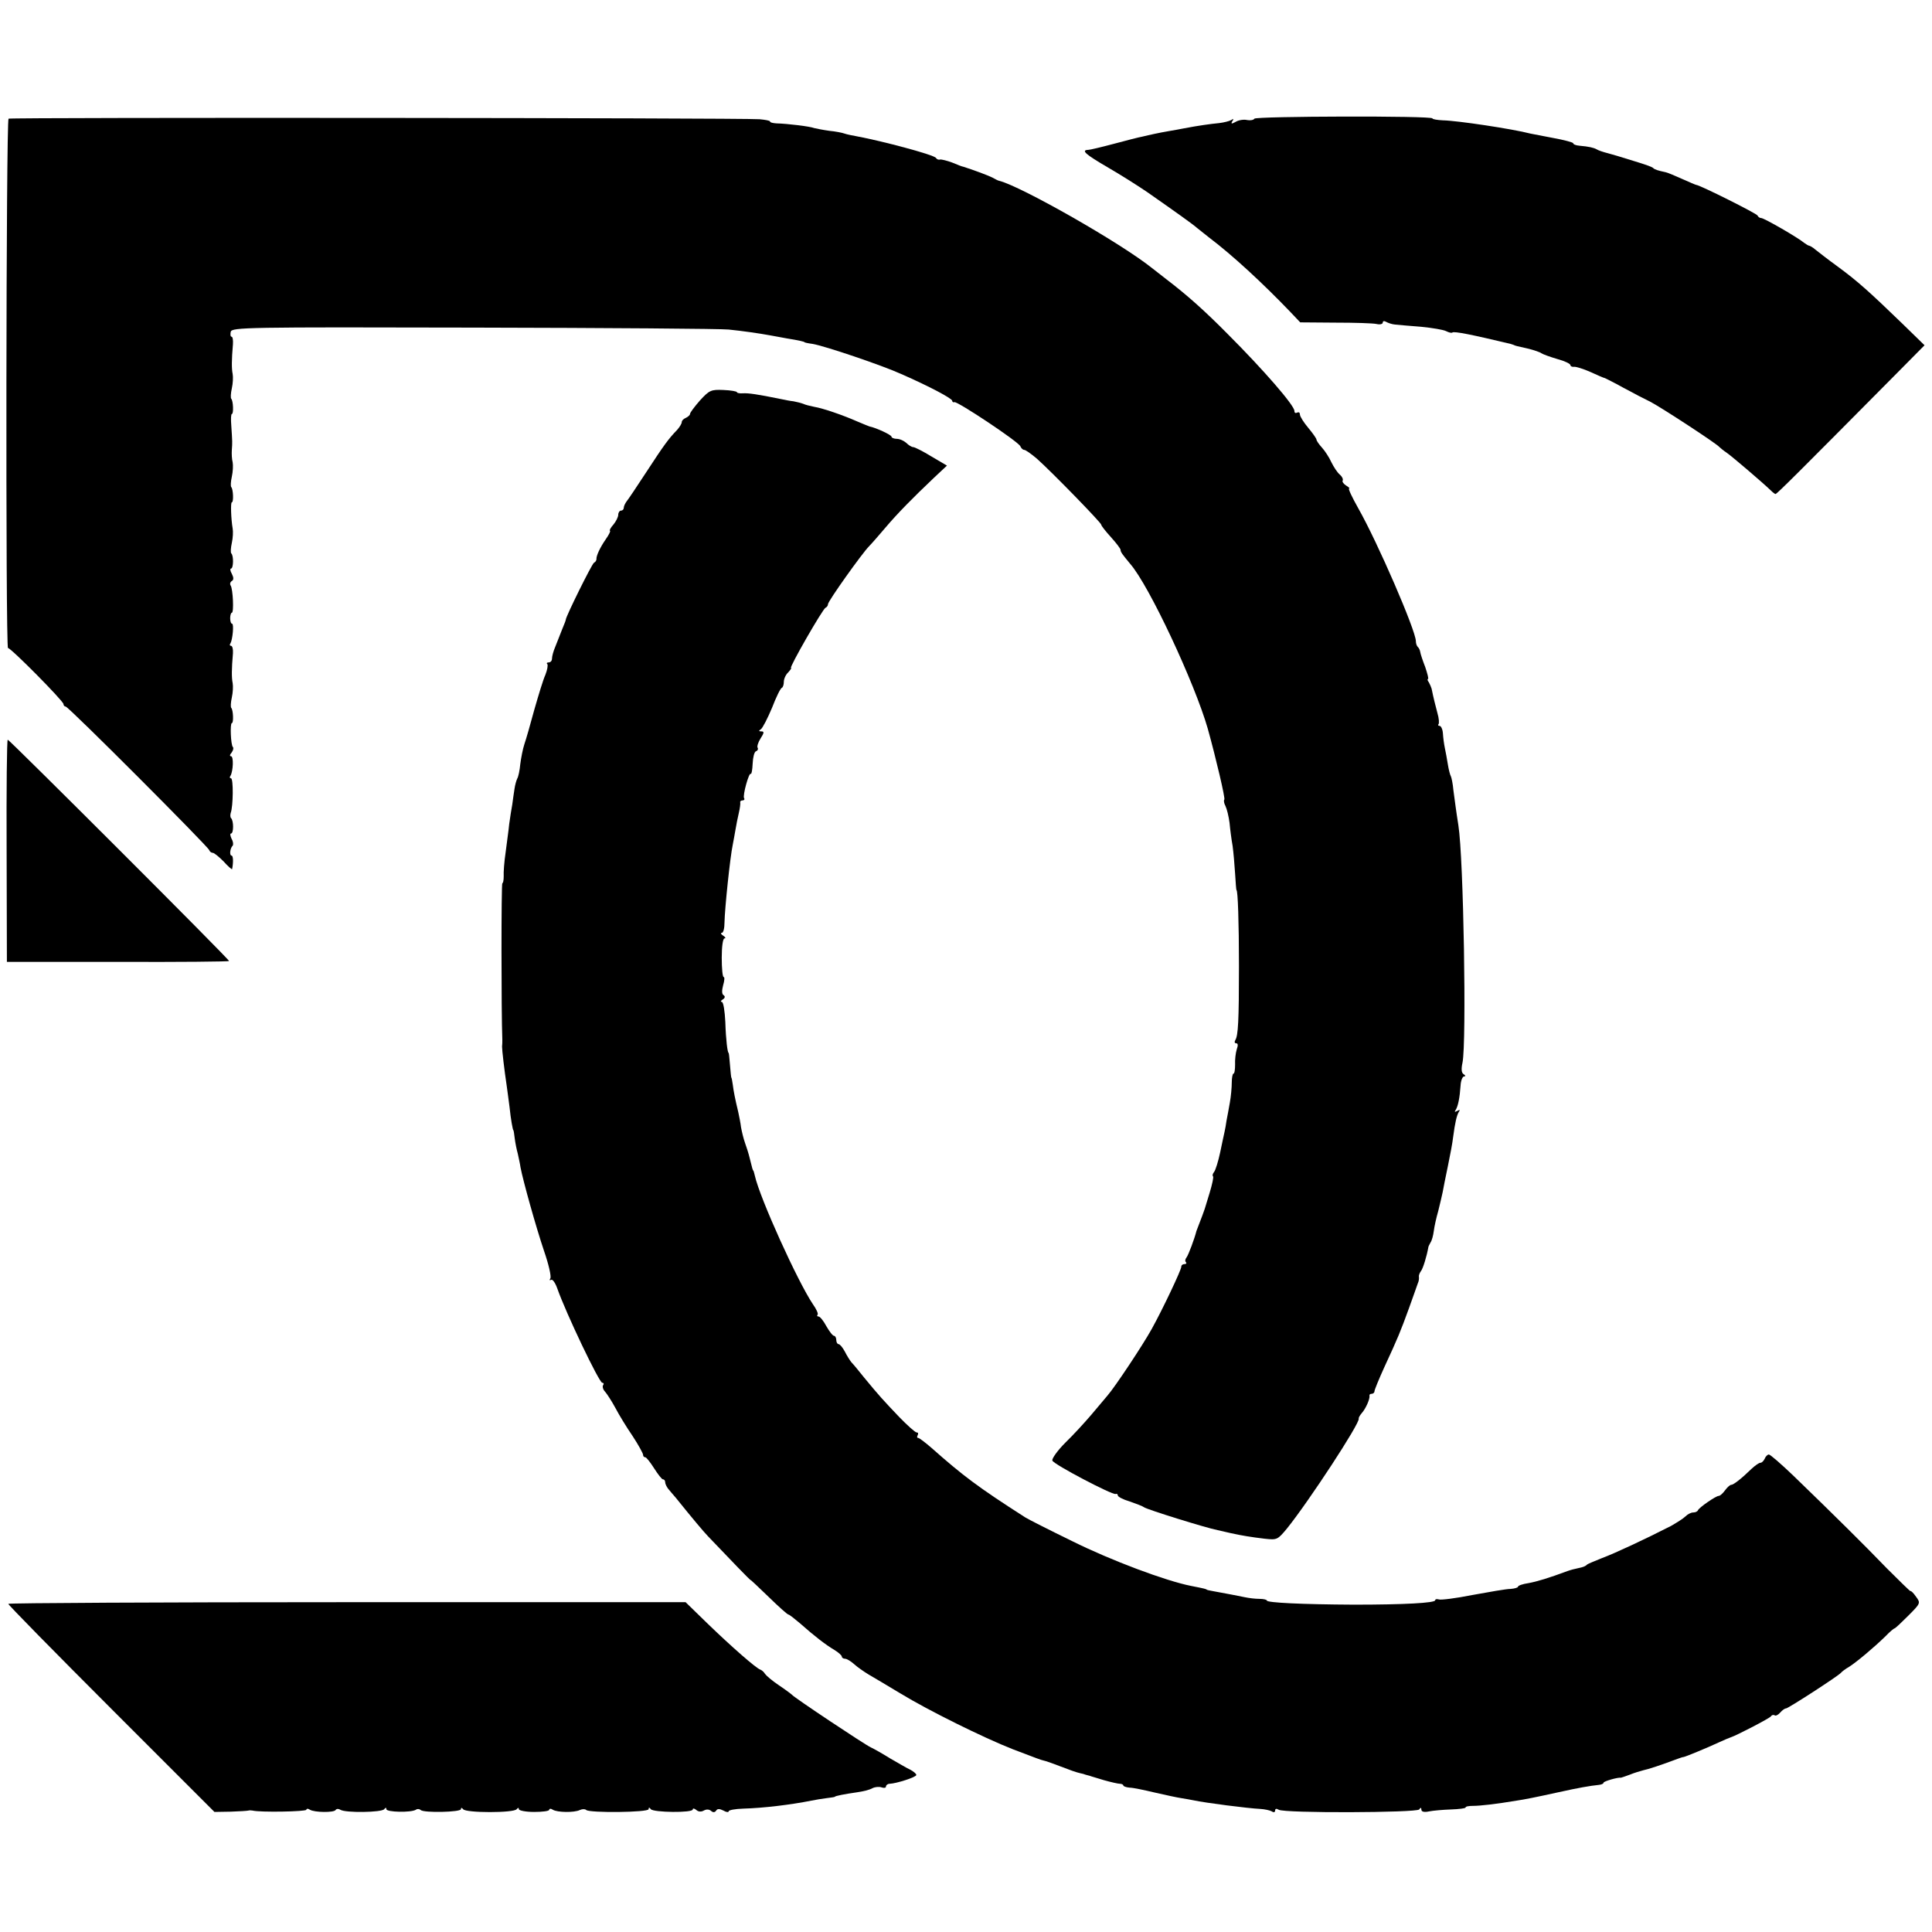
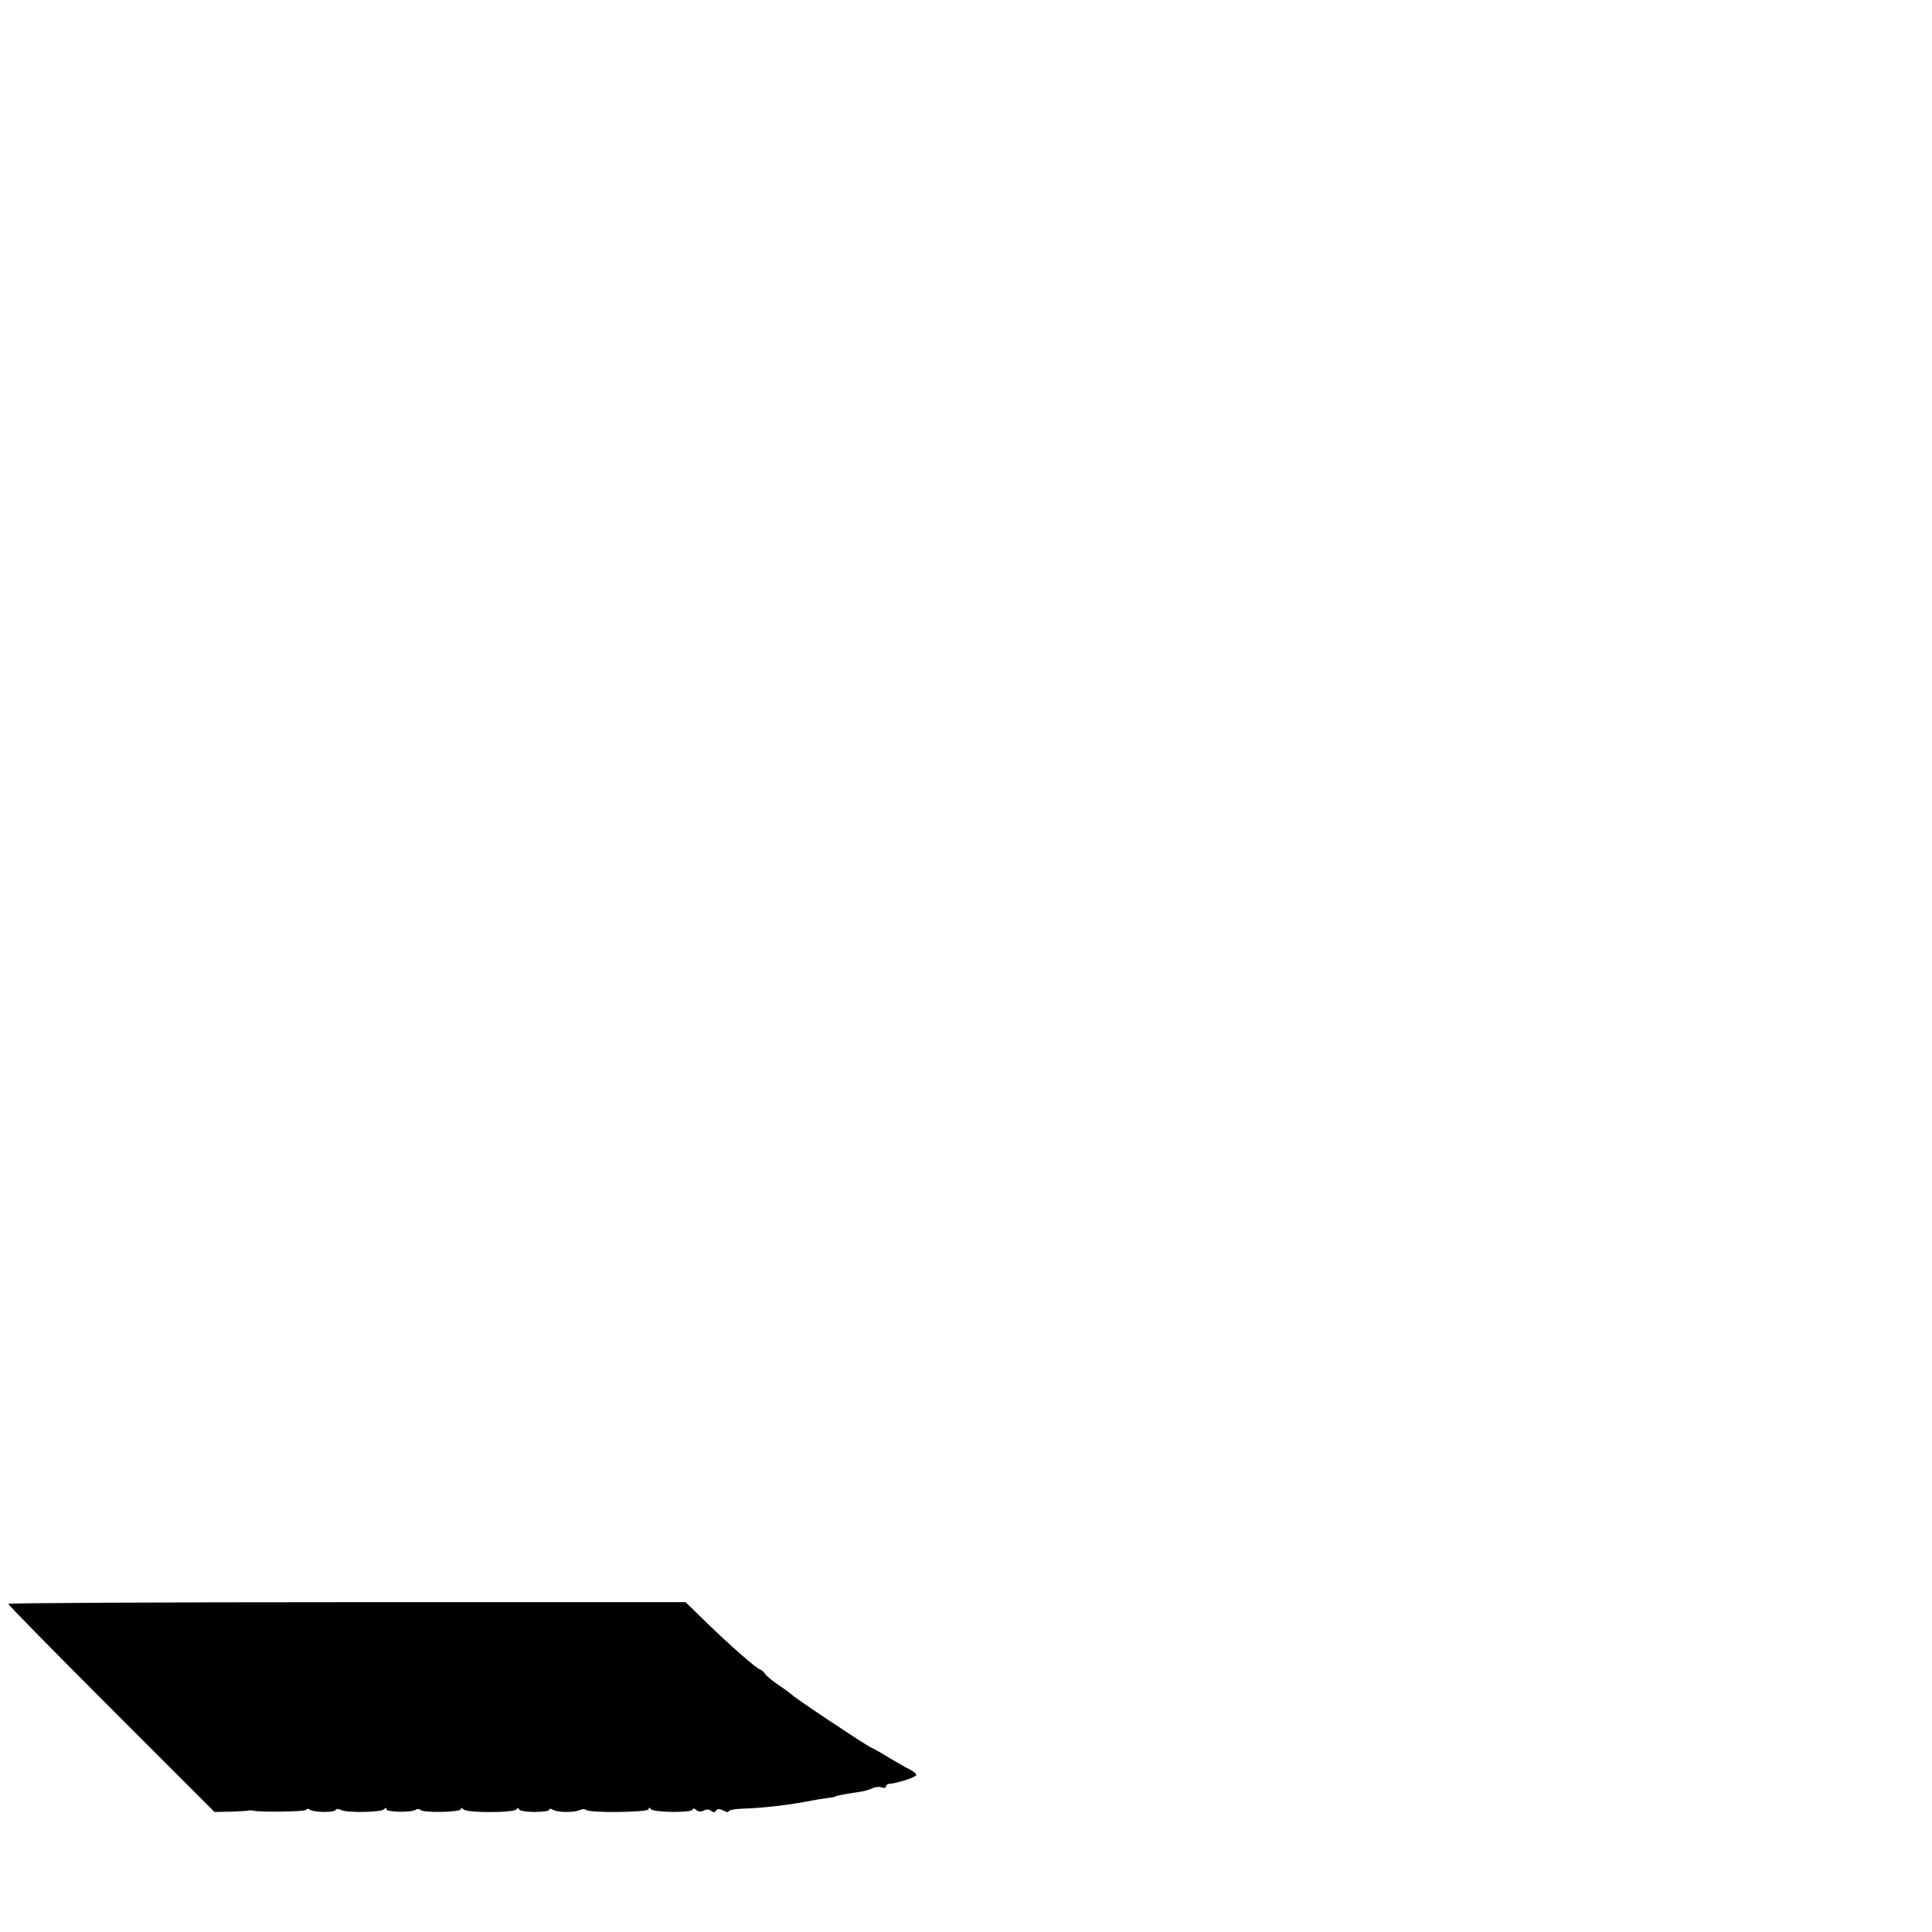
<svg xmlns="http://www.w3.org/2000/svg" version="1.0" width="700pt" height="700pt" viewBox="0 0 700 700" preserveAspectRatio="xMidYMid meet">
  <g transform="translate(0,700) scale(0.1,-0.1)" fill="#000000" stroke="none">
-     <path d="M31 6570 c-9 -6 -11 -1920 -2 -1918 9 2 201 -192 201 -203 0 -5 4 -9 8 -9 10 0 515 -506 520 -520 2 -6 8 -10 13 -10 5 0 22 -14 39 -31 16 -18 30 -30 31 -28 5 25 4 49 -2 49 -8 0 -6 26 4 36 3 4 2 15 -4 25 -5 11 -6 19 -2 19 10 0 10 47 0 56 -3 3 -3 12 -1 19 9 23 10 125 1 125 -4 0 -6 4 -2 9 10 17 12 71 2 71 -5 0 -5 5 2 13 6 8 8 17 5 20 -8 7 -11 87 -4 87 7 0 5 48 -2 55 -3 3 -2 20 2 38 4 18 5 41 3 52 -4 19 -4 50 1 108 1 15 -2 27 -7 27 -4 0 -6 4 -2 9 8 14 13 71 6 71 -4 0 -7 9 -7 20 0 11 3 20 6 20 8 0 4 85 -4 98 -4 6 -2 13 4 17 7 4 7 12 0 26 -6 10 -7 19 -3 19 9 0 10 47 1 55 -3 3 -2 20 2 38 4 18 5 41 3 52 -6 35 -8 95 -3 95 7 0 5 48 -2 55 -3 3 -2 20 2 38 4 18 5 41 3 52 -3 11 -4 31 -3 45 2 28 2 27 -2 88 -2 23 -1 42 2 42 7 0 5 48 -2 55 -3 3 -2 20 2 38 4 18 5 41 3 52 -4 19 -4 50 1 108 1 15 -1 27 -5 27 -4 0 -5 8 -3 18 5 16 54 17 882 15 482 -1 897 -4 922 -7 50 -5 112 -14 150 -21 14 -3 41 -7 60 -11 44 -7 65 -12 65 -14 0 -1 13 -4 29 -6 43 -7 253 -78 321 -109 105 -46 185 -89 185 -97 0 -4 4 -7 8 -5 12 3 233 -144 239 -160 3 -7 9 -13 14 -13 5 0 26 -15 46 -32 55 -49 233 -232 233 -239 0 -4 16 -24 35 -45 19 -21 35 -42 35 -46 0 -8 6 -16 35 -51 69 -79 234 -433 281 -597 30 -108 64 -253 60 -257 -3 -3 -1 -14 4 -23 5 -10 12 -38 15 -62 2 -23 7 -61 11 -83 3 -22 7 -67 9 -100 2 -33 4 -60 5 -60 5 0 9 -117 9 -275 0 -200 -3 -252 -13 -268 -4 -7 -3 -12 3 -12 7 0 7 -8 2 -22 -4 -13 -7 -38 -6 -55 0 -18 -2 -33 -6 -33 -3 0 -6 -15 -6 -32 0 -18 -3 -51 -7 -73 -4 -22 -9 -51 -12 -65 -2 -14 -5 -32 -7 -40 -2 -8 -9 -42 -16 -75 -7 -33 -17 -65 -22 -71 -5 -6 -7 -13 -4 -16 3 -2 -3 -29 -12 -59 -9 -30 -17 -56 -18 -59 -1 -3 -5 -14 -9 -25 -17 -45 -19 -50 -21 -55 -7 -28 -29 -87 -36 -96 -5 -6 -6 -14 -2 -17 3 -4 1 -7 -5 -7 -7 0 -12 -4 -12 -10 0 -11 -67 -153 -107 -225 -32 -58 -133 -210 -160 -241 -10 -12 -37 -44 -59 -70 -23 -27 -65 -73 -94 -101 -29 -29 -50 -59 -47 -65 5 -14 217 -125 229 -121 5 2 8 -1 8 -5 0 -5 19 -15 43 -22 23 -8 47 -17 52 -21 10 -8 225 -75 267 -83 13 -3 34 -8 48 -11 41 -9 72 -14 122 -20 45 -5 47 -4 81 37 79 98 265 382 260 398 -1 3 4 12 11 20 15 17 30 52 28 63 -1 4 2 7 8 7 5 0 10 4 10 9 0 5 16 44 36 88 50 108 58 128 89 213 15 41 29 82 32 90 4 8 5 19 4 24 -1 4 2 13 7 20 8 9 22 57 27 86 0 3 4 11 8 18 5 7 10 26 12 42 2 16 9 48 16 72 6 24 13 54 16 68 2 13 11 56 19 95 8 38 17 86 19 105 7 53 13 79 21 92 5 7 3 8 -6 3 -9 -5 -11 -4 -6 3 9 14 15 45 18 89 1 18 7 33 13 33 6 0 5 4 -2 8 -8 5 -9 19 -4 42 15 73 4 741 -15 860 -9 57 -12 83 -18 127 -2 24 -7 46 -9 50 -3 5 -8 24 -11 43 -3 19 -8 46 -11 60 -3 14 -6 37 -7 53 -1 15 -7 27 -12 27 -5 0 -7 3 -4 6 3 3 2 21 -4 41 -8 31 -13 49 -21 88 -2 6 -6 16 -10 23 -5 6 -6 12 -3 12 3 0 -2 19 -10 43 -9 23 -17 47 -18 54 -1 7 -5 16 -9 19 -4 4 -7 13 -7 21 0 38 -139 359 -209 482 -22 39 -37 71 -33 71 4 0 -1 5 -11 11 -9 6 -15 14 -12 18 2 5 -2 14 -10 21 -9 7 -22 27 -31 45 -8 18 -24 42 -34 53 -11 12 -20 25 -20 29 0 4 -14 24 -30 43 -16 19 -30 41 -30 48 0 7 -4 10 -10 7 -6 -3 -10 -1 -10 6 0 20 -111 148 -241 278 -85 86 -148 142 -224 200 -22 17 -44 34 -50 39 -113 91 -475 297 -555 317 -3 0 -14 6 -25 12 -16 8 -73 29 -105 39 -3 0 -21 7 -40 15 -19 7 -39 12 -44 11 -5 -2 -12 1 -15 6 -7 11 -194 61 -286 78 -16 3 -37 7 -45 10 -8 3 -33 8 -55 10 -22 3 -47 8 -55 10 -15 6 -96 16 -137 17 -13 1 -23 3 -23 7 0 3 -17 6 -38 8 -73 5 -2714 7 -2721 2z" />
-     <path d="M4545 6570 c-3 -5 -15 -7 -26 -5 -12 3 -31 0 -41 -6 -16 -9 -19 -8 -13 2 6 8 4 10 -4 4 -7 -4 -27 -9 -44 -11 -31 -3 -75 -9 -127 -19 -14 -3 -38 -7 -55 -10 -16 -3 -40 -7 -52 -10 -13 -3 -33 -7 -44 -10 -12 -2 -58 -14 -103 -26 -45 -12 -87 -22 -93 -22 -28 -1 -9 -17 70 -63 45 -26 110 -67 145 -91 106 -74 166 -117 178 -128 6 -5 26 -21 44 -35 86 -65 194 -165 293 -268 l38 -40 127 -1 c70 0 137 -2 150 -5 12 -3 22 0 22 5 0 6 5 7 12 3 7 -4 21 -9 33 -10 11 -1 53 -5 94 -8 41 -4 82 -11 91 -16 10 -5 19 -7 22 -5 5 6 73 -8 211 -41 4 -1 9 -3 12 -4 6 -3 6 -3 55 -14 19 -5 40 -12 45 -16 6 -4 31 -13 58 -21 26 -7 47 -17 47 -22 0 -4 6 -7 13 -6 6 1 33 -7 60 -19 26 -12 49 -22 52 -22 2 -1 33 -16 67 -35 35 -19 79 -42 98 -51 37 -19 241 -152 250 -164 3 -3 15 -13 27 -21 20 -14 130 -108 159 -136 7 -7 15 -13 17 -13 5 0 84 79 439 437 l101 102 -80 78 c-119 115 -161 153 -233 206 -36 26 -73 55 -83 63 -9 8 -20 14 -23 14 -2 0 -10 5 -17 10 -21 18 -145 90 -156 90 -5 0 -11 4 -13 9 -2 7 -210 111 -222 111 -2 0 -25 10 -52 22 -27 12 -53 23 -59 24 -29 6 -40 10 -45 15 -3 4 -32 14 -65 24 -33 10 -62 19 -65 20 -3 1 -18 5 -35 10 -16 4 -34 10 -40 14 -11 6 -28 10 -62 13 -13 1 -23 5 -23 9 0 3 -33 12 -72 19 -40 8 -77 15 -83 16 -65 17 -265 47 -317 48 -21 1 -38 4 -38 7 0 10 -639 8 -645 -1z" />
-     <path d="M2536 5549 c-20 -23 -36 -44 -36 -49 0 -4 -7 -10 -15 -14 -8 -3 -15 -10 -15 -16 0 -5 -8 -18 -17 -28 -31 -32 -47 -54 -111 -152 -34 -52 -66 -100 -72 -107 -5 -7 -10 -17 -10 -23 0 -5 -4 -10 -10 -10 -5 0 -10 -7 -10 -15 0 -8 -8 -24 -17 -35 -10 -11 -16 -22 -13 -23 3 -1 -4 -15 -16 -32 -20 -29 -34 -59 -33 -71 0 -4 -3 -10 -9 -13 -8 -5 -102 -195 -102 -206 0 -2 -5 -16 -12 -32 -6 -15 -12 -30 -13 -33 -1 -3 -7 -18 -13 -33 -7 -16 -12 -35 -12 -43 0 -8 -5 -14 -12 -14 -6 0 -9 -3 -5 -6 3 -4 0 -21 -7 -39 -8 -17 -25 -74 -40 -126 -14 -52 -30 -108 -36 -125 -6 -18 -12 -50 -15 -73 -2 -22 -7 -46 -11 -52 -3 -6 -8 -23 -10 -38 -2 -14 -6 -39 -8 -56 -3 -16 -8 -48 -11 -70 -2 -23 -9 -69 -13 -103 -5 -33 -8 -73 -7 -87 0 -14 -2 -25 -5 -25 -4 0 -4 -465 0 -567 0 -7 0 -19 -1 -25 0 -13 8 -83 17 -143 2 -16 7 -50 10 -75 5 -48 12 -85 14 -85 1 0 3 -13 5 -30 2 -16 7 -41 11 -55 3 -14 8 -36 10 -50 9 -48 56 -216 85 -302 17 -49 27 -93 23 -100 -4 -6 -3 -8 3 -5 5 3 15 -11 22 -31 32 -91 152 -342 163 -342 5 0 7 -4 3 -9 -3 -5 0 -16 7 -23 7 -8 24 -34 37 -58 13 -25 41 -71 63 -103 21 -32 38 -63 38 -68 0 -5 3 -9 8 -9 4 0 18 -18 32 -40 14 -22 28 -40 32 -40 5 0 8 -5 8 -10 0 -6 5 -16 10 -23 6 -7 18 -22 28 -33 62 -77 100 -122 117 -140 84 -88 155 -162 155 -159 0 1 29 -26 65 -61 36 -35 68 -64 72 -64 3 0 22 -15 42 -32 52 -46 92 -77 124 -96 15 -9 27 -20 27 -24 0 -4 5 -8 12 -8 6 0 21 -9 32 -19 12 -11 35 -27 53 -38 17 -10 70 -41 116 -69 100 -61 300 -160 407 -202 84 -32 102 -39 112 -41 7 -1 34 -11 103 -37 11 -4 25 -8 30 -9 6 -1 13 -3 18 -5 4 -1 10 -3 15 -4 4 -2 27 -8 52 -16 25 -7 51 -13 58 -13 6 0 12 -3 12 -6 0 -3 10 -7 23 -8 12 0 54 -9 92 -18 39 -9 81 -18 95 -20 14 -2 34 -6 45 -8 41 -9 197 -29 240 -31 17 -1 36 -5 43 -9 7 -5 12 -3 12 3 0 7 5 8 13 3 19 -13 501 -11 509 1 5 8 8 7 8 -1 0 -7 10 -10 28 -6 15 3 51 6 79 7 29 1 53 4 53 7 0 4 12 6 28 6 23 0 80 6 157 19 28 4 68 12 150 30 72 16 117 24 148 27 9 1 17 4 17 8 0 5 52 20 63 18 1 0 16 5 32 11 17 7 38 13 49 16 16 3 65 19 126 42 8 3 17 6 20 6 7 1 85 33 130 54 19 9 37 16 40 17 22 7 141 69 146 76 3 5 9 7 14 4 4 -3 13 2 20 10 7 8 16 15 21 15 8 0 190 118 199 129 3 4 16 14 30 22 28 18 90 70 132 111 15 16 30 28 32 28 3 0 25 21 50 46 45 45 45 46 28 69 -9 13 -18 22 -20 20 -1 -1 -39 36 -85 82 -81 84 -188 190 -340 337 -44 42 -83 76 -88 76 -5 0 -12 -7 -15 -15 -4 -8 -10 -15 -16 -15 -5 0 -19 -10 -32 -22 -36 -35 -65 -58 -74 -58 -4 0 -14 -9 -22 -20 -8 -11 -18 -20 -23 -20 -10 0 -71 -42 -75 -52 -2 -5 -10 -8 -17 -8 -8 0 -20 -6 -28 -14 -8 -8 -32 -23 -53 -35 -94 -48 -203 -99 -249 -116 -27 -11 -52 -21 -55 -24 -3 -4 -12 -8 -20 -10 -31 -7 -35 -8 -50 -13 -70 -26 -110 -38 -142 -44 -21 -3 -38 -9 -38 -13 0 -3 -12 -7 -27 -8 -16 0 -77 -11 -138 -22 -60 -12 -116 -19 -122 -16 -7 2 -13 1 -13 -3 0 -10 -112 -16 -295 -16 -189 1 -315 7 -315 15 0 3 -12 6 -27 6 -16 0 -39 3 -53 6 -24 5 -71 14 -115 22 -11 2 -21 4 -22 5 -4 3 -7 4 -58 14 -91 18 -289 92 -430 162 -82 40 -159 79 -170 86 -172 110 -227 152 -340 252 -22 19 -44 36 -48 36 -5 0 -5 5 -2 10 3 6 2 10 -4 10 -5 0 -34 26 -64 57 -58 61 -71 75 -127 143 -19 24 -39 48 -45 54 -5 6 -16 23 -24 39 -8 15 -18 27 -23 27 -4 0 -8 7 -8 15 0 8 -4 15 -8 15 -5 0 -17 16 -28 35 -10 19 -23 35 -28 35 -5 0 -7 3 -4 6 4 3 -4 21 -17 39 -55 82 -192 384 -210 465 -2 8 -4 16 -5 18 -3 2 -4 7 -14 47 -4 17 -12 41 -17 55 -5 14 -11 39 -14 55 -2 17 -7 41 -10 55 -12 50 -17 76 -20 100 -2 14 -4 25 -5 25 -1 0 -3 20 -5 45 -2 25 -4 45 -5 45 -4 0 -10 47 -12 112 -2 40 -7 73 -13 73 -5 0 -4 4 4 9 8 5 9 11 3 15 -7 4 -7 17 -2 36 5 17 6 30 2 30 -4 0 -7 31 -7 70 0 40 4 70 10 70 6 0 3 5 -5 10 -8 5 -10 10 -5 10 6 0 10 17 10 38 1 50 20 235 30 282 3 14 7 39 10 55 3 17 8 44 12 60 4 17 6 33 5 38 -1 4 3 7 9 7 5 0 8 4 5 8 -6 10 18 95 24 88 3 -2 6 14 7 37 1 23 6 43 12 45 6 2 9 8 6 13 -3 4 2 20 11 34 13 20 13 25 3 25 -10 0 -11 2 -2 8 6 4 24 39 40 77 15 39 31 72 36 73 4 2 7 12 7 22 0 10 7 26 16 34 8 9 13 16 10 16 -8 0 115 214 125 218 5 2 9 8 9 13 0 11 124 185 149 210 9 9 35 39 58 66 44 52 99 108 177 182 l47 44 -56 33 c-31 19 -61 34 -66 34 -6 0 -17 7 -25 15 -9 8 -24 15 -35 15 -10 0 -19 4 -19 8 0 6 -55 32 -80 37 -3 1 -23 9 -44 18 -52 23 -125 48 -156 53 -14 3 -32 7 -40 11 -8 3 -24 7 -35 9 -11 1 -31 5 -45 8 -88 18 -118 22 -138 21 -12 -1 -22 1 -22 4 0 3 -22 7 -49 8 -45 2 -51 -1 -85 -38z" />
-     <path d="M24 3918 l1 -403 402 0 c222 -1 403 1 403 3 0 7 -796 802 -802 802 -3 0 -5 -181 -4 -402z" />
    <path d="M30 1189 c0 -4 168 -175 373 -380 l374 -374 59 1 c32 1 61 3 64 4 3 1 10 1 15 0 27 -7 195 -4 195 3 0 4 6 5 13 0 16 -10 87 -11 93 -1 3 5 11 5 17 1 18 -12 151 -10 159 2 5 6 8 7 8 0 0 -11 89 -13 107 -2 5 4 13 3 17 -1 11 -11 146 -8 146 3 0 6 3 6 8 0 9 -14 185 -14 194 0 5 6 8 6 8 0 0 -5 25 -10 55 -10 30 0 55 3 55 8 0 4 6 5 13 0 16 -10 78 -11 98 -1 9 4 19 4 23 0 12 -11 226 -9 226 3 0 7 3 7 8 0 9 -12 152 -14 152 -1 0 5 6 4 13 -2 8 -7 18 -7 27 -2 9 5 19 5 26 -1 8 -7 14 -6 19 1 4 7 12 7 26 0 10 -6 19 -7 19 -3 0 5 24 9 53 10 73 2 172 14 247 29 14 3 39 7 55 9 17 2 30 4 30 5 0 3 37 10 79 16 22 3 47 9 57 15 10 5 25 6 33 3 9 -3 16 -2 16 3 0 5 6 10 13 10 25 1 97 24 97 32 0 4 -10 13 -22 19 -13 6 -45 25 -73 41 -27 17 -59 35 -70 40 -22 10 -277 180 -285 190 -3 3 -24 19 -48 35 -24 16 -46 35 -50 41 -4 7 -12 14 -18 16 -16 6 -102 81 -193 169 l-77 75 -1227 0 c-675 0 -1227 -3 -1227 -6z" />
  </g>
</svg>